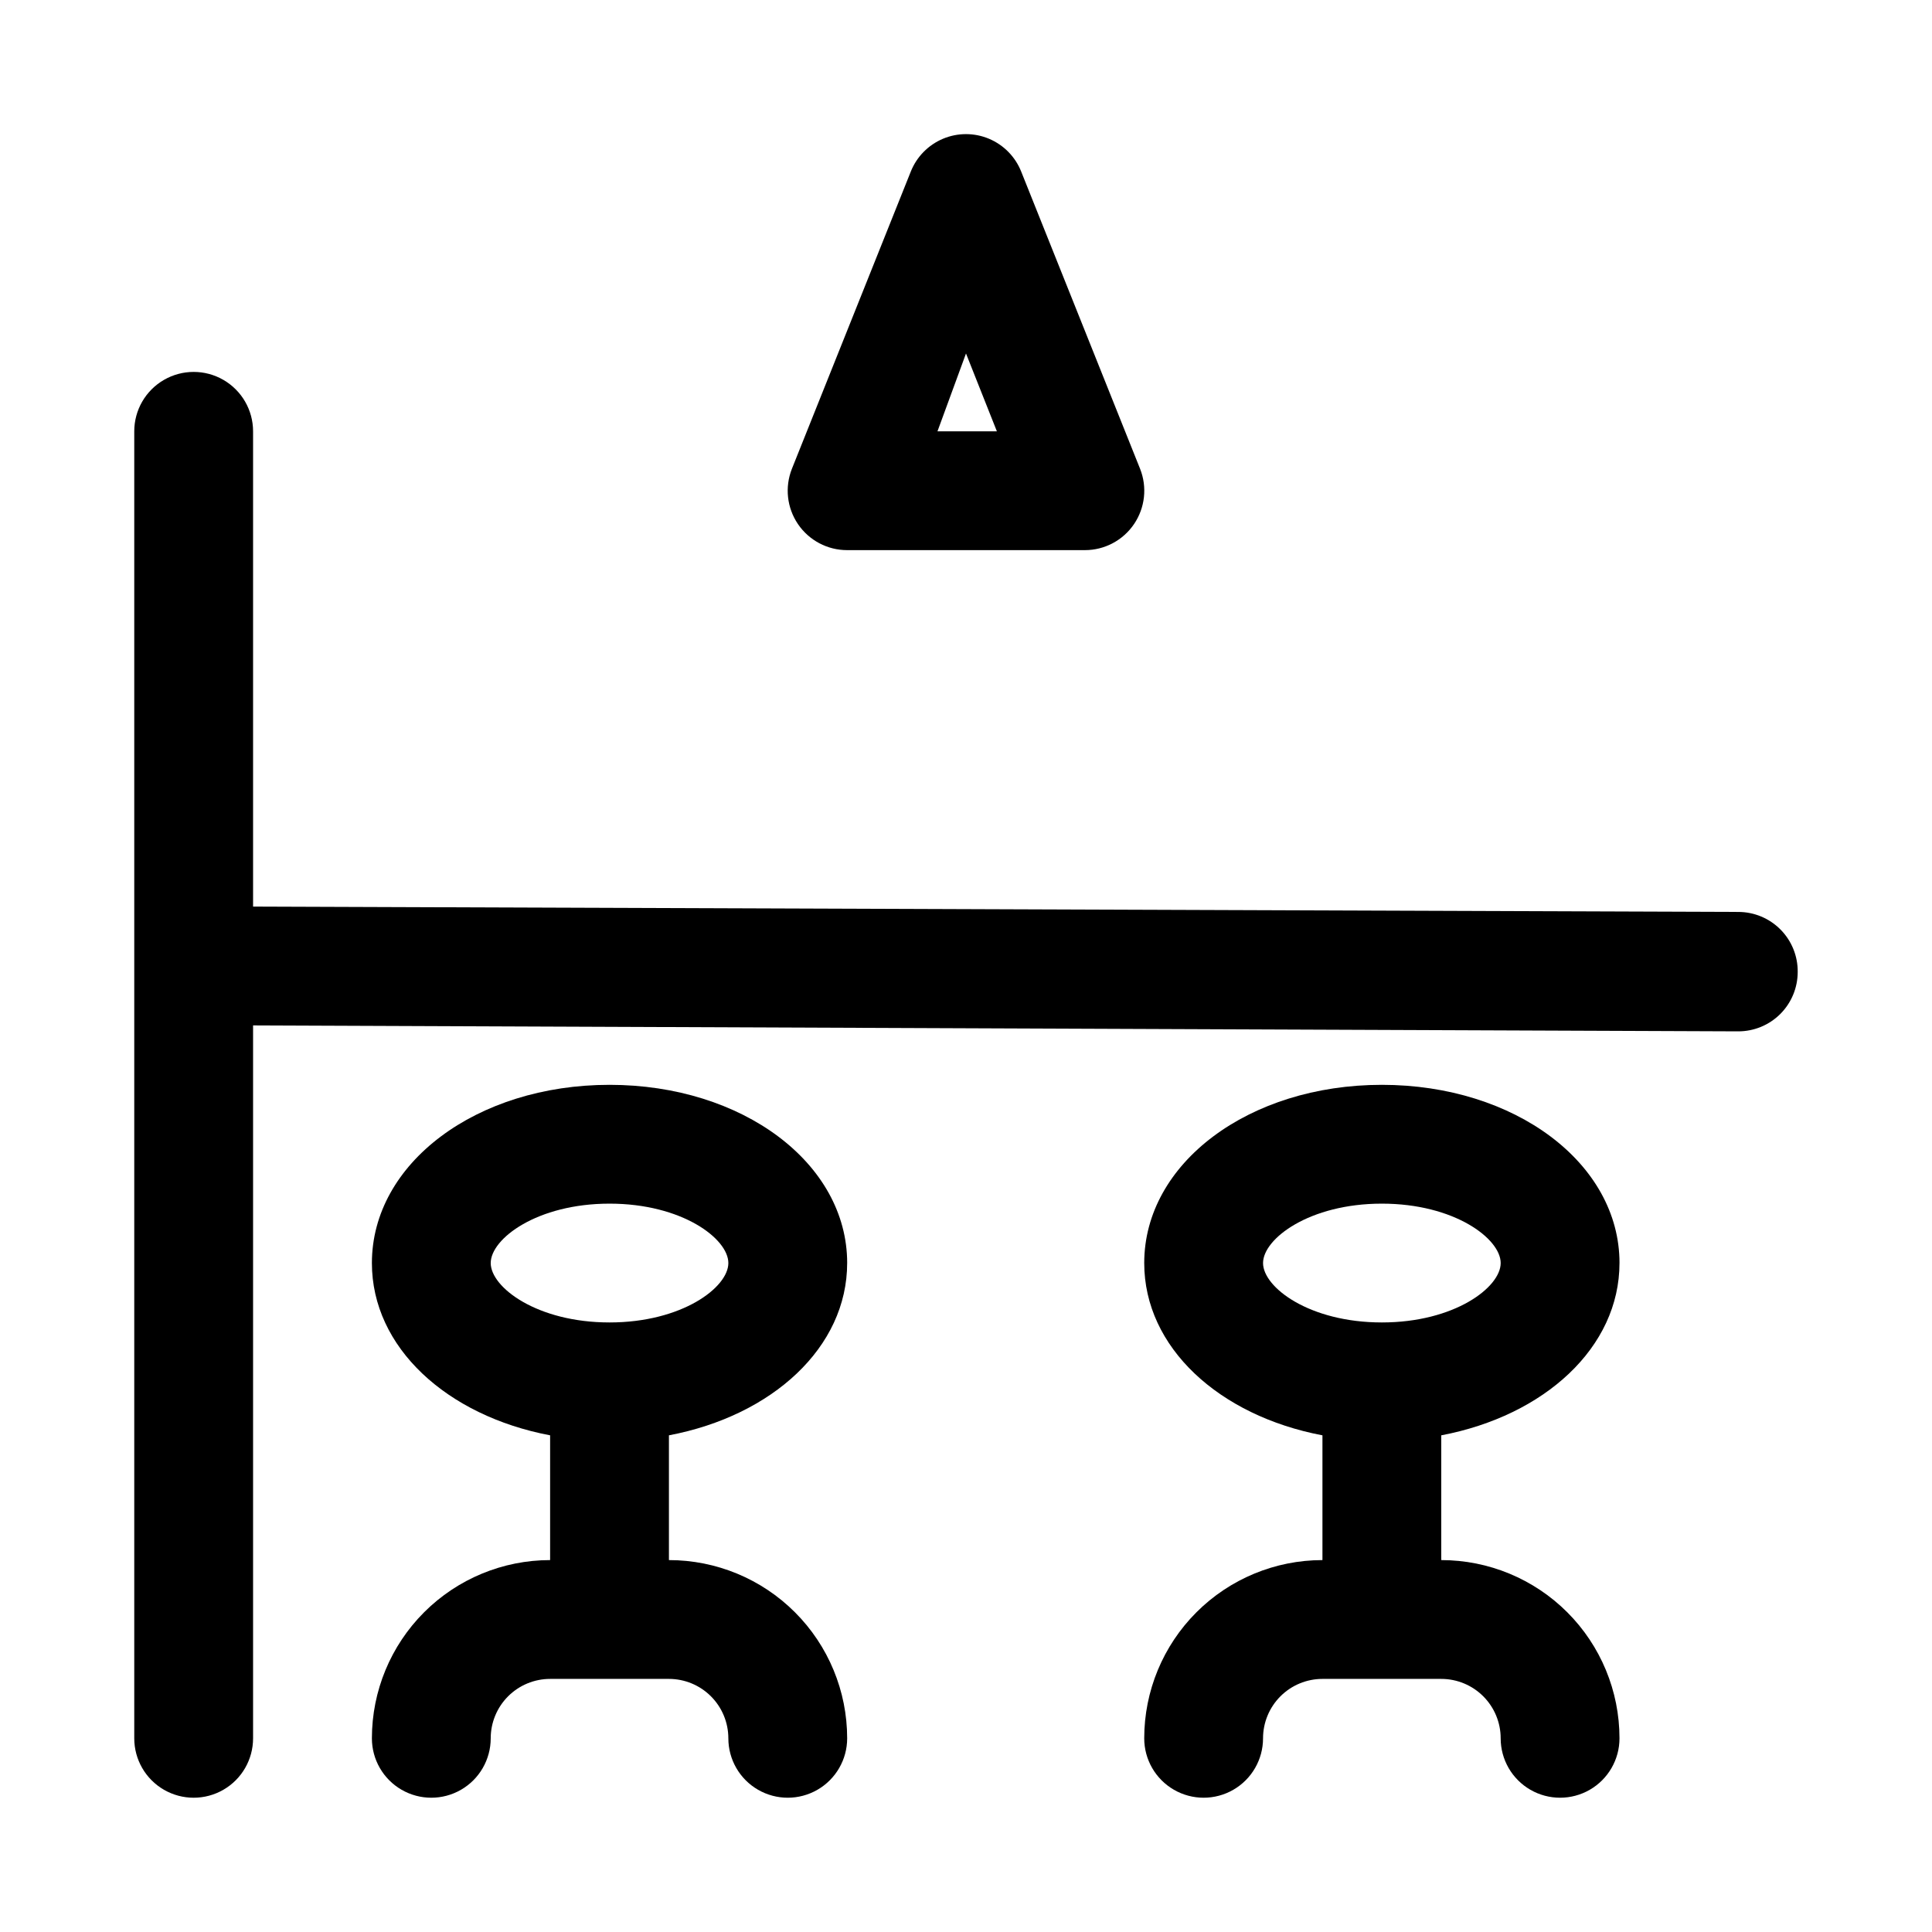
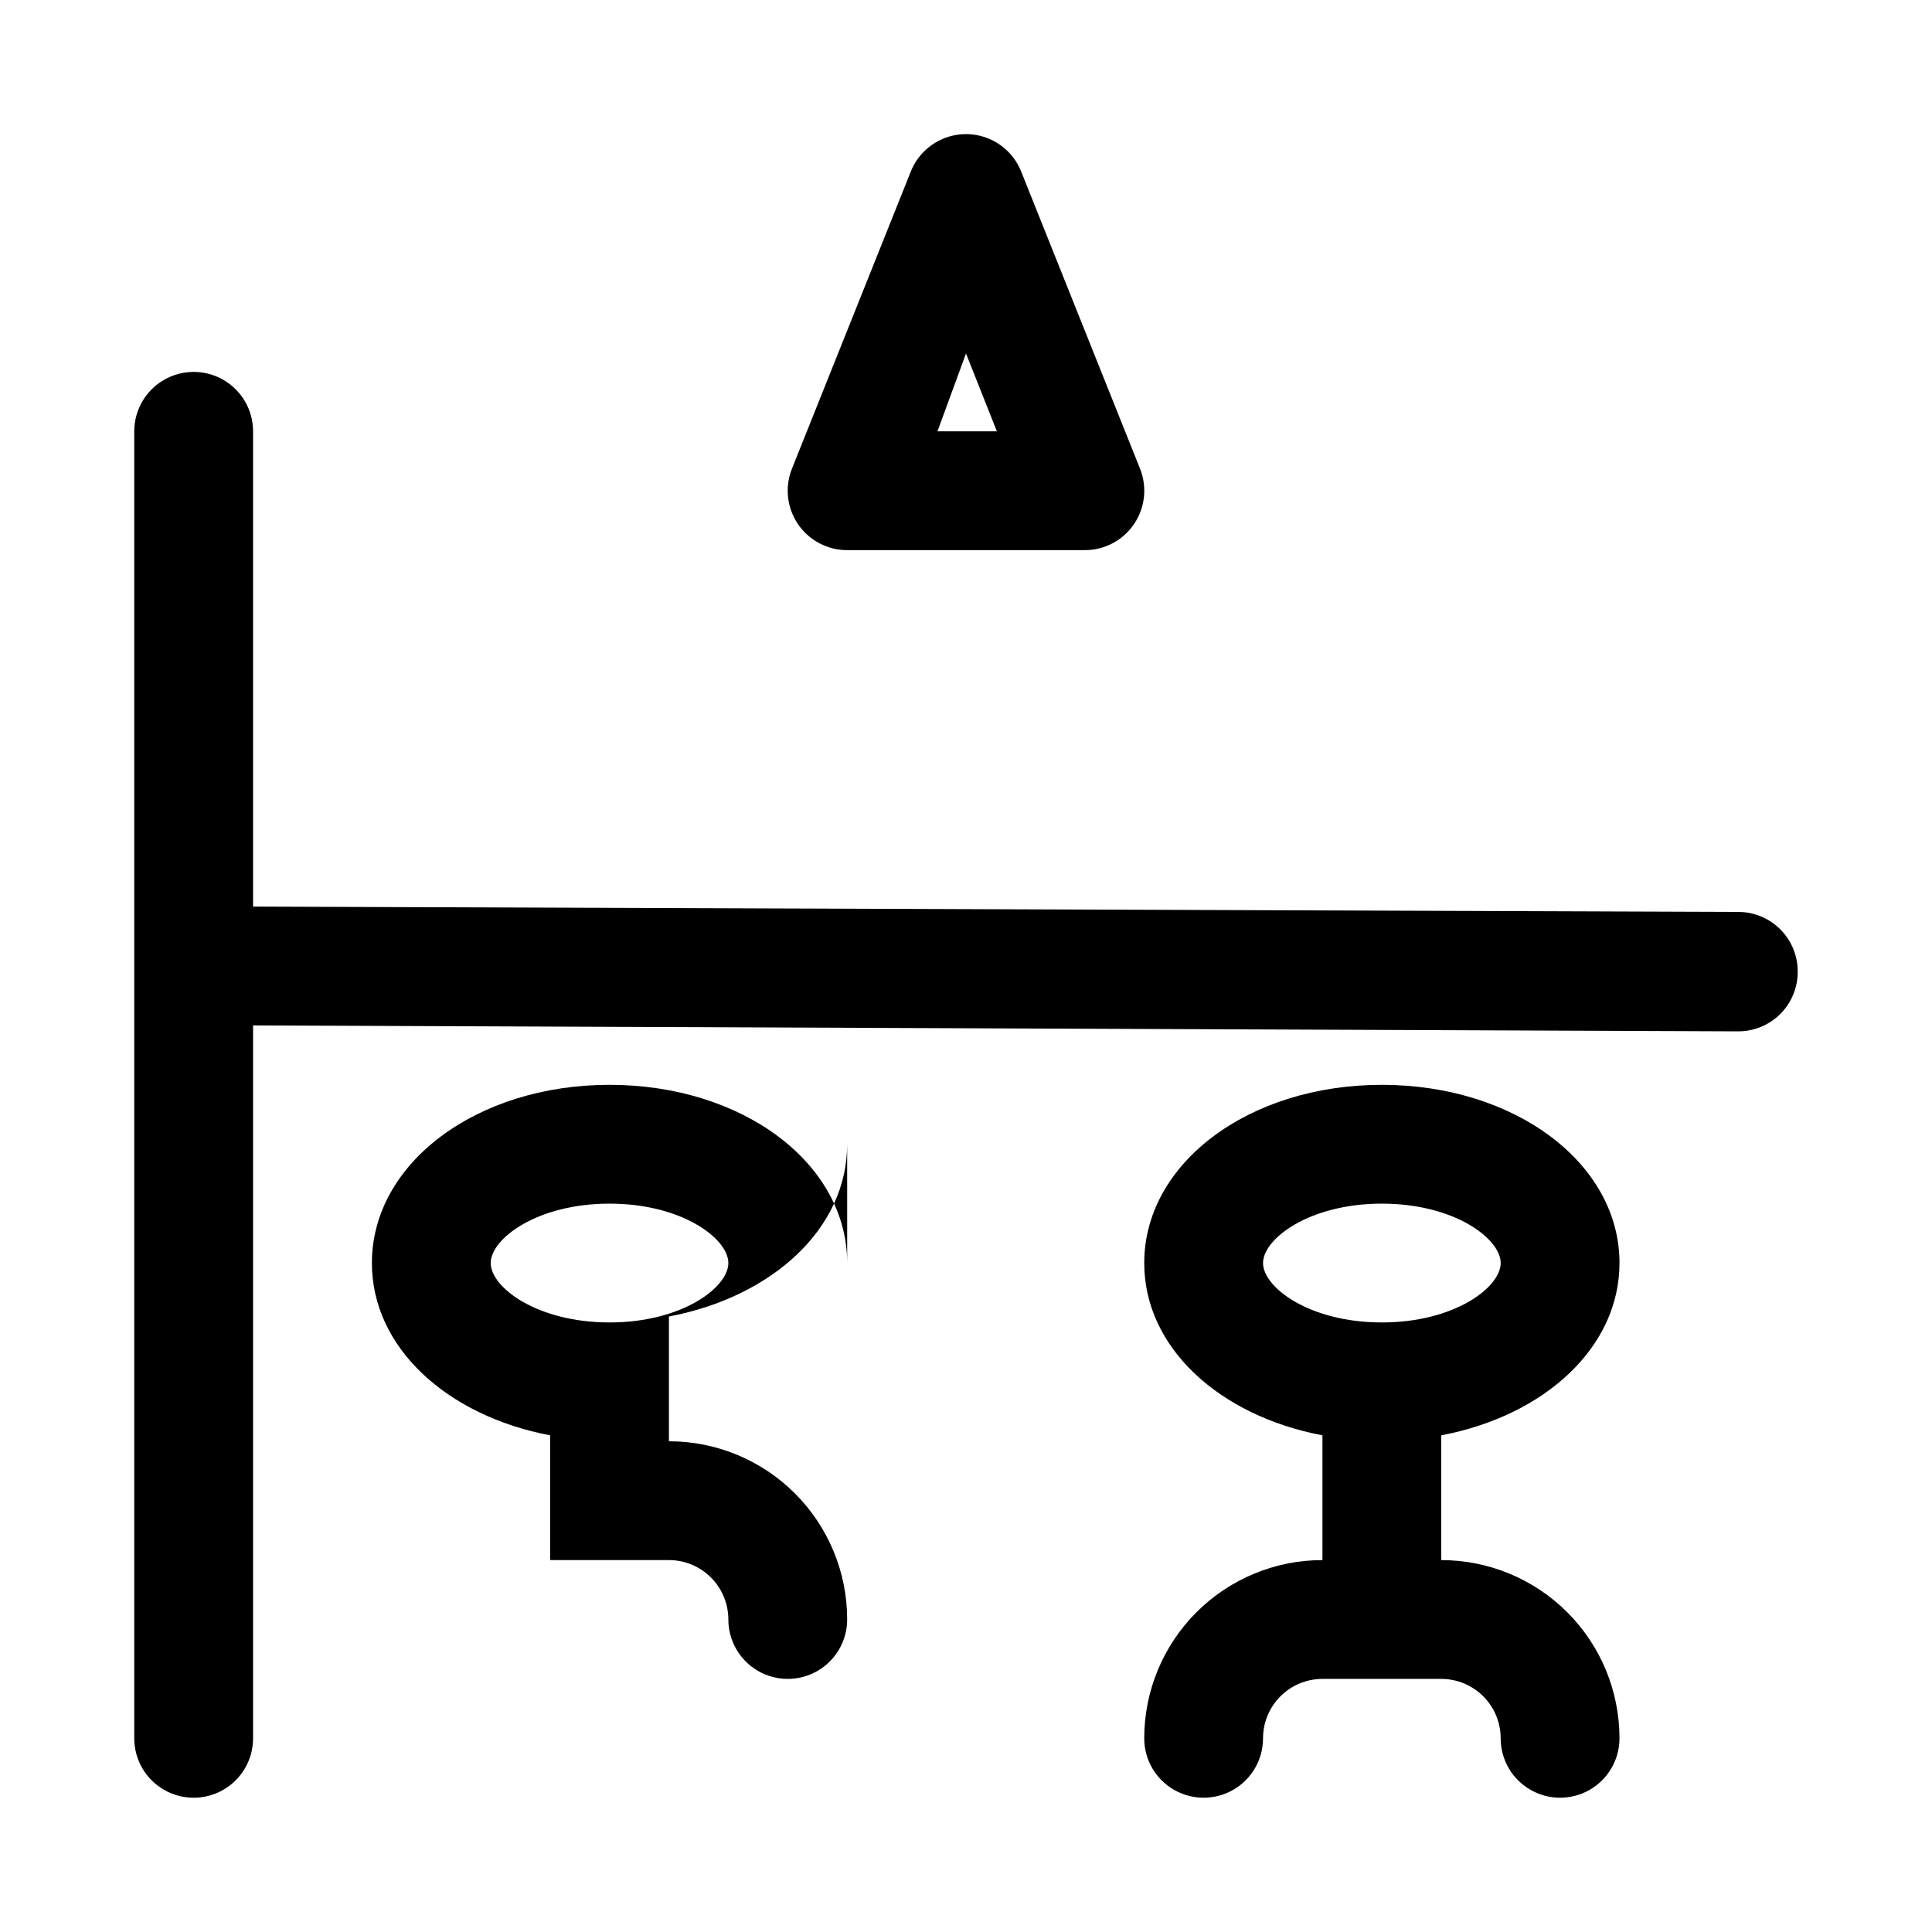
<svg xmlns="http://www.w3.org/2000/svg" fill="#000000" width="800px" height="800px" version="1.1" viewBox="144 144 512 512">
-   <path d="m368.51 478.72c0-26.449-27.711-47.23-62.977-47.23s-62.977 20.781-62.977 47.23c0 22.355 19.836 40.461 47.23 45.656v33.062c-12.527 0-24.539 4.977-33.398 13.836-8.855 8.855-13.832 20.871-13.832 33.398 0 5.625 3 10.82 7.871 13.633 4.871 2.812 10.875 2.812 15.746 0 4.871-2.812 7.871-8.008 7.871-13.633 0-4.176 1.656-8.18 4.609-11.133 2.953-2.953 6.957-4.613 11.133-4.613h31.488c4.176 0 8.18 1.66 11.133 4.613 2.953 2.953 4.613 6.957 4.613 11.133 0 5.625 3 10.82 7.871 13.633 4.871 2.812 10.871 2.812 15.742 0 4.871-2.812 7.875-8.008 7.875-13.633 0-12.527-4.977-24.543-13.836-33.398-8.855-8.859-20.871-13.836-33.398-13.836v-33.062c27.395-5.195 47.234-23.301 47.234-45.656zm-94.465 0c0-6.453 12.281-15.742 31.488-15.742 19.207 0 31.488 9.289 31.488 15.742s-12.281 15.742-31.488 15.742c-19.207 0-31.488-9.289-31.488-15.742zm299.14 0c0-26.449-27.711-47.23-62.977-47.23s-62.977 20.781-62.977 47.23c0 22.355 19.836 40.461 47.23 45.656v33.062c-12.523 0-24.539 4.977-33.395 13.836-8.859 8.855-13.836 20.871-13.836 33.398 0 5.625 3 10.82 7.871 13.633 4.871 2.812 10.875 2.812 15.746 0s7.871-8.008 7.871-13.633c0-4.176 1.66-8.18 4.609-11.133 2.953-2.953 6.961-4.613 11.133-4.613h31.488c4.176 0 8.184 1.66 11.133 4.613 2.953 2.953 4.613 6.957 4.613 11.133 0 5.625 3 10.82 7.871 13.633s10.875 2.812 15.746 0 7.871-8.008 7.871-13.633c0-12.527-4.977-24.543-13.836-33.398-8.855-8.859-20.871-13.836-33.398-13.836v-33.062c27.395-5.195 47.234-23.301 47.234-45.656zm-94.465 0c0-6.453 12.281-15.742 31.488-15.742s31.488 9.289 31.488 15.742-12.281 15.742-31.488 15.742-31.488-9.289-31.488-15.742zm-110.21-188.93h62.977c5.223 0.008 10.105-2.578 13.039-6.898 2.934-4.324 3.535-9.816 1.602-14.668l-31.488-78.719v-0.004c-1.559-3.938-4.633-7.082-8.539-8.727-3.902-1.641-8.305-1.641-12.207 0-3.902 1.645-6.981 4.789-8.539 8.727l-31.488 78.719v0.004c-1.93 4.852-1.332 10.344 1.602 14.668 2.934 4.32 7.82 6.906 13.043 6.898zm31.488-52.113 8.184 20.625h-15.742zm220.41 163.9c0 4.176-1.656 8.18-4.609 11.133-2.953 2.953-6.957 4.609-11.133 4.609l-393.6-1.574v188.93c0 5.625-3 10.82-7.871 13.633-4.871 2.812-10.875 2.812-15.746 0s-7.871-8.008-7.871-13.633v-346.37c0-5.625 3-10.82 7.871-13.633s10.875-2.812 15.746 0c4.871 2.812 7.871 8.008 7.871 13.633v125.95l393.6 1.418c4.203 0 8.23 1.68 11.188 4.668 2.957 2.984 4.598 7.031 4.555 11.234z" />
+   <path d="m368.51 478.72c0-26.449-27.711-47.23-62.977-47.23s-62.977 20.781-62.977 47.23c0 22.355 19.836 40.461 47.23 45.656v33.062h31.488c4.176 0 8.18 1.66 11.133 4.613 2.953 2.953 4.613 6.957 4.613 11.133 0 5.625 3 10.82 7.871 13.633 4.871 2.812 10.871 2.812 15.742 0 4.871-2.812 7.875-8.008 7.875-13.633 0-12.527-4.977-24.543-13.836-33.398-8.855-8.859-20.871-13.836-33.398-13.836v-33.062c27.395-5.195 47.234-23.301 47.234-45.656zm-94.465 0c0-6.453 12.281-15.742 31.488-15.742 19.207 0 31.488 9.289 31.488 15.742s-12.281 15.742-31.488 15.742c-19.207 0-31.488-9.289-31.488-15.742zm299.14 0c0-26.449-27.711-47.23-62.977-47.23s-62.977 20.781-62.977 47.23c0 22.355 19.836 40.461 47.23 45.656v33.062c-12.523 0-24.539 4.977-33.395 13.836-8.859 8.855-13.836 20.871-13.836 33.398 0 5.625 3 10.82 7.871 13.633 4.871 2.812 10.875 2.812 15.746 0s7.871-8.008 7.871-13.633c0-4.176 1.66-8.18 4.609-11.133 2.953-2.953 6.961-4.613 11.133-4.613h31.488c4.176 0 8.184 1.66 11.133 4.613 2.953 2.953 4.613 6.957 4.613 11.133 0 5.625 3 10.82 7.871 13.633s10.875 2.812 15.746 0 7.871-8.008 7.871-13.633c0-12.527-4.977-24.543-13.836-33.398-8.855-8.859-20.871-13.836-33.398-13.836v-33.062c27.395-5.195 47.234-23.301 47.234-45.656zm-94.465 0c0-6.453 12.281-15.742 31.488-15.742s31.488 9.289 31.488 15.742-12.281 15.742-31.488 15.742-31.488-9.289-31.488-15.742zm-110.21-188.93h62.977c5.223 0.008 10.105-2.578 13.039-6.898 2.934-4.324 3.535-9.816 1.602-14.668l-31.488-78.719v-0.004c-1.559-3.938-4.633-7.082-8.539-8.727-3.902-1.641-8.305-1.641-12.207 0-3.902 1.645-6.981 4.789-8.539 8.727l-31.488 78.719v0.004c-1.93 4.852-1.332 10.344 1.602 14.668 2.934 4.32 7.82 6.906 13.043 6.898zm31.488-52.113 8.184 20.625h-15.742zm220.41 163.9c0 4.176-1.656 8.18-4.609 11.133-2.953 2.953-6.957 4.609-11.133 4.609l-393.6-1.574v188.93c0 5.625-3 10.82-7.871 13.633-4.871 2.812-10.875 2.812-15.746 0s-7.871-8.008-7.871-13.633v-346.37c0-5.625 3-10.82 7.871-13.633s10.875-2.812 15.746 0c4.871 2.812 7.871 8.008 7.871 13.633v125.95l393.6 1.418c4.203 0 8.23 1.68 11.188 4.668 2.957 2.984 4.598 7.031 4.555 11.234z" />
</svg>